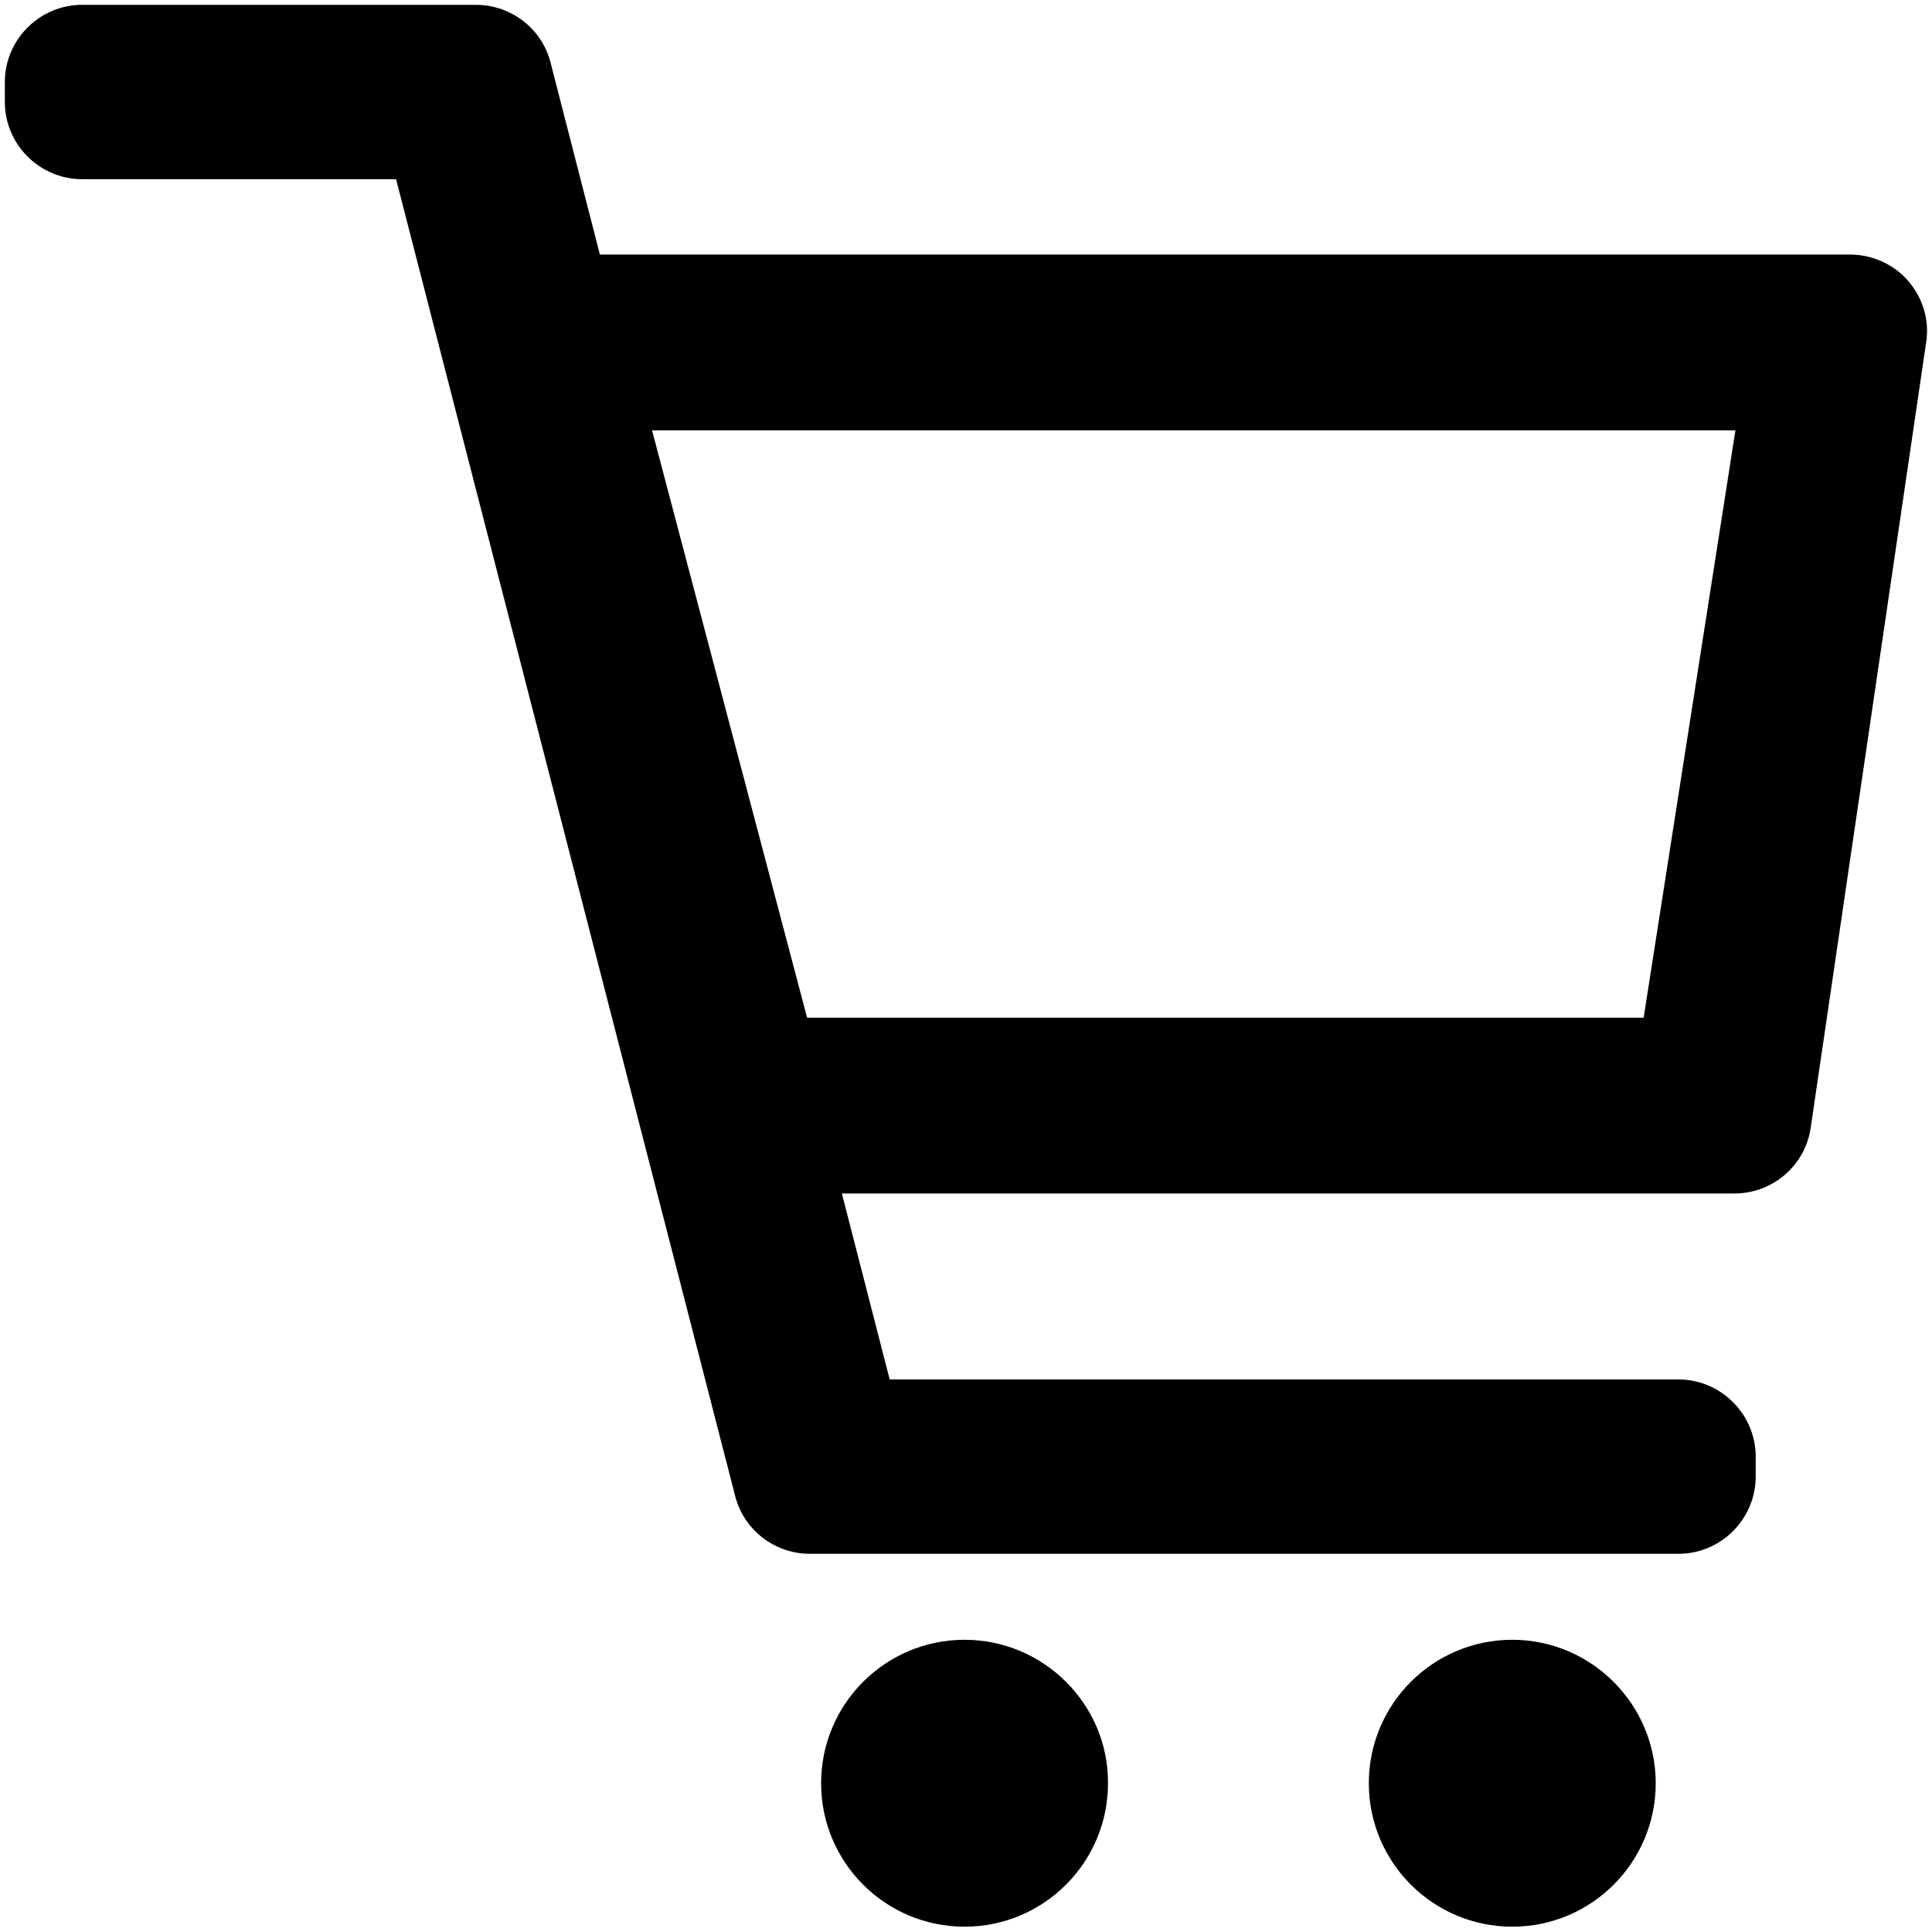
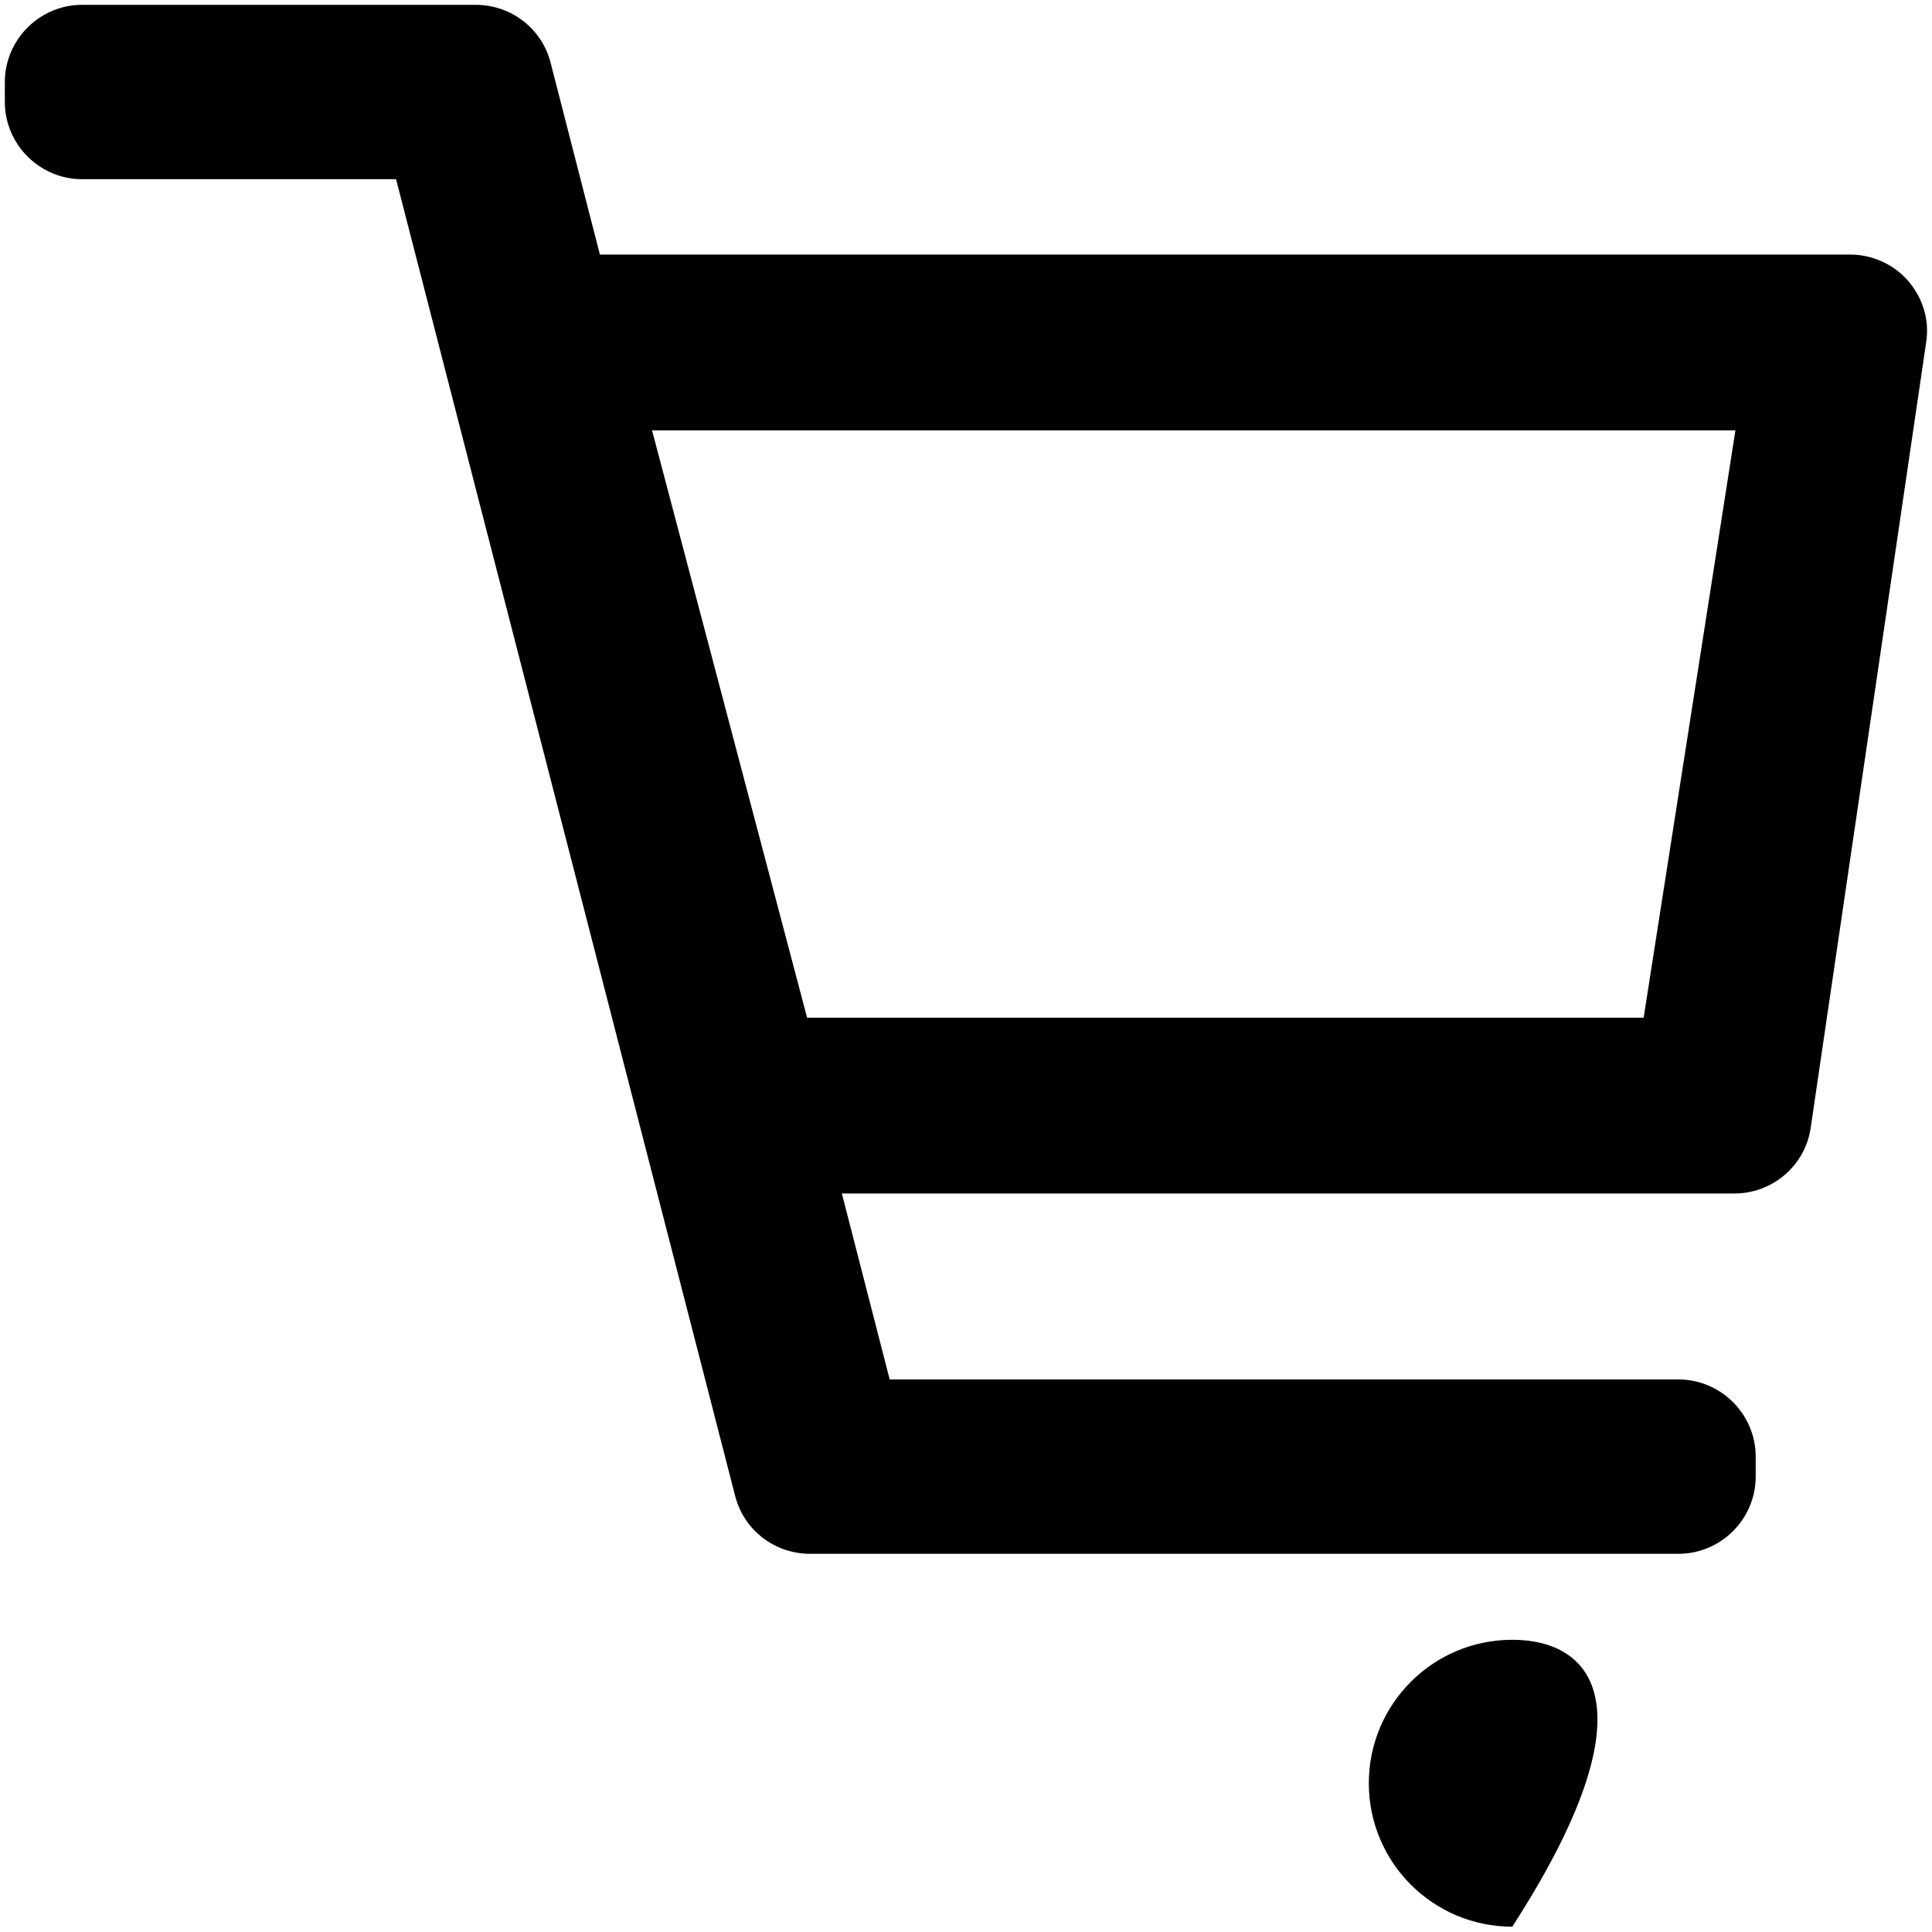
<svg xmlns="http://www.w3.org/2000/svg" version="1.1" x="0px" y="0px" viewBox="0 0 400 400" style="enable-background:new 0 0 400 400;" xml:space="preserve">
  <g>
    <g>
-       <path d="M313.1,339.5c-16.4,0-29.7,13.3-29.7,29.7c0,16.4,13.3,29.7,29.7,29.7c16.4,0,29.7-13.3,29.7-29.7    C342.8,352.9,329.5,339.5,313.1,339.5z" />
-       <path d="M199.7,339.5c-16.4,0-29.7,13.3-29.7,29.7c0,16.4,13.3,29.7,29.7,29.7s29.7-13.3,29.7-29.7    C229.5,352.9,216.1,339.5,199.7,339.5z" />
+       <path d="M313.1,339.5c-16.4,0-29.7,13.3-29.7,29.7c0,16.4,13.3,29.7,29.7,29.7C342.8,352.9,329.5,339.5,313.1,339.5z" />
    </g>
    <path d="M395.1,58.2c-3-3.5-7.5-5.5-12.1-5.5H124.2L114,13c-1.8-7.1-8.2-12-15.5-12H17C8.2,1,1,8.2,1,17v4.1c0,8.8,7.2,16,16,16h65   l70.2,272.6c1.8,7.1,8.2,12,15.5,12h179.8c8.8,0,16-7.2,16-16v-4.1c0-8.8-7.2-16-16-16H184.2l-9.9-38.5h184.8   c7.9,0,14.7-5.8,15.8-13.7l23.9-162.6C399.5,66.3,398.1,61.7,395.1,58.2z M340.3,210.7H167.1L135,89.1h224.3L340.3,210.7z" />
  </g>
</svg>